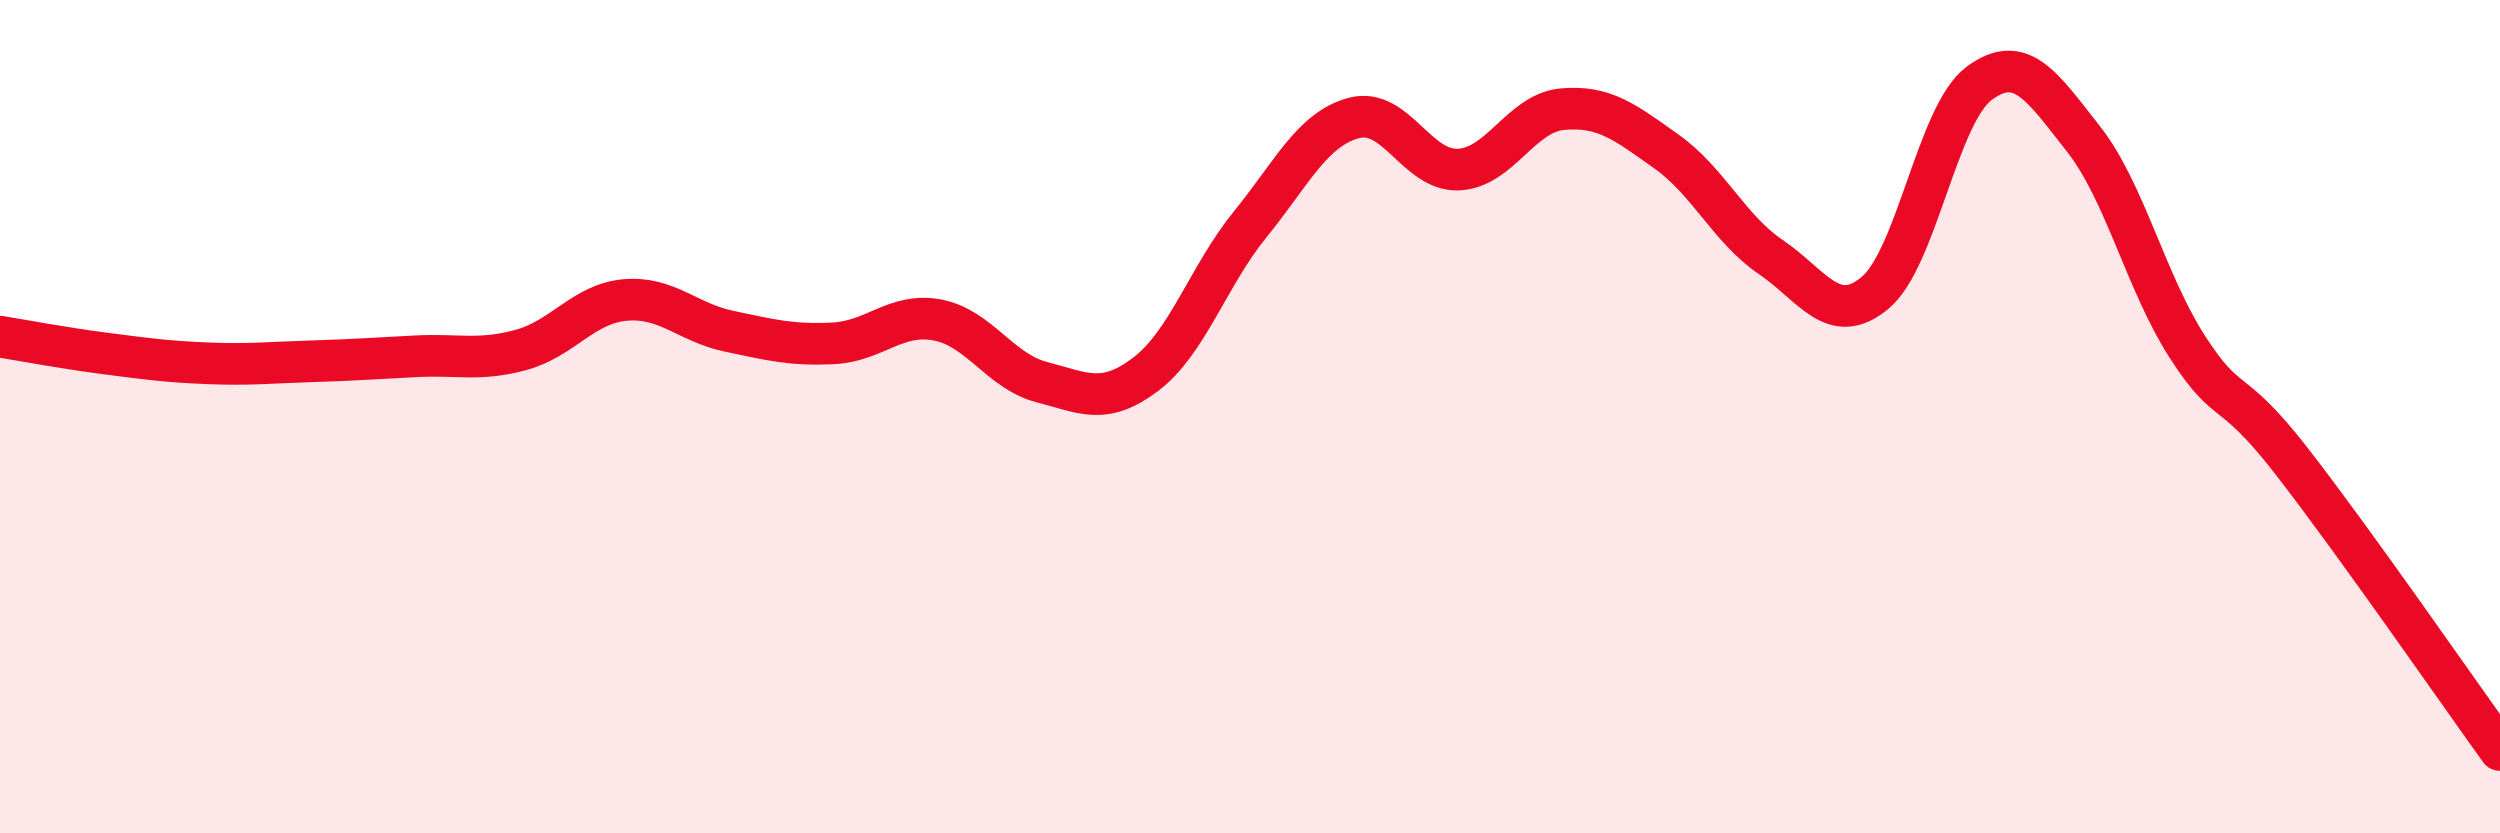
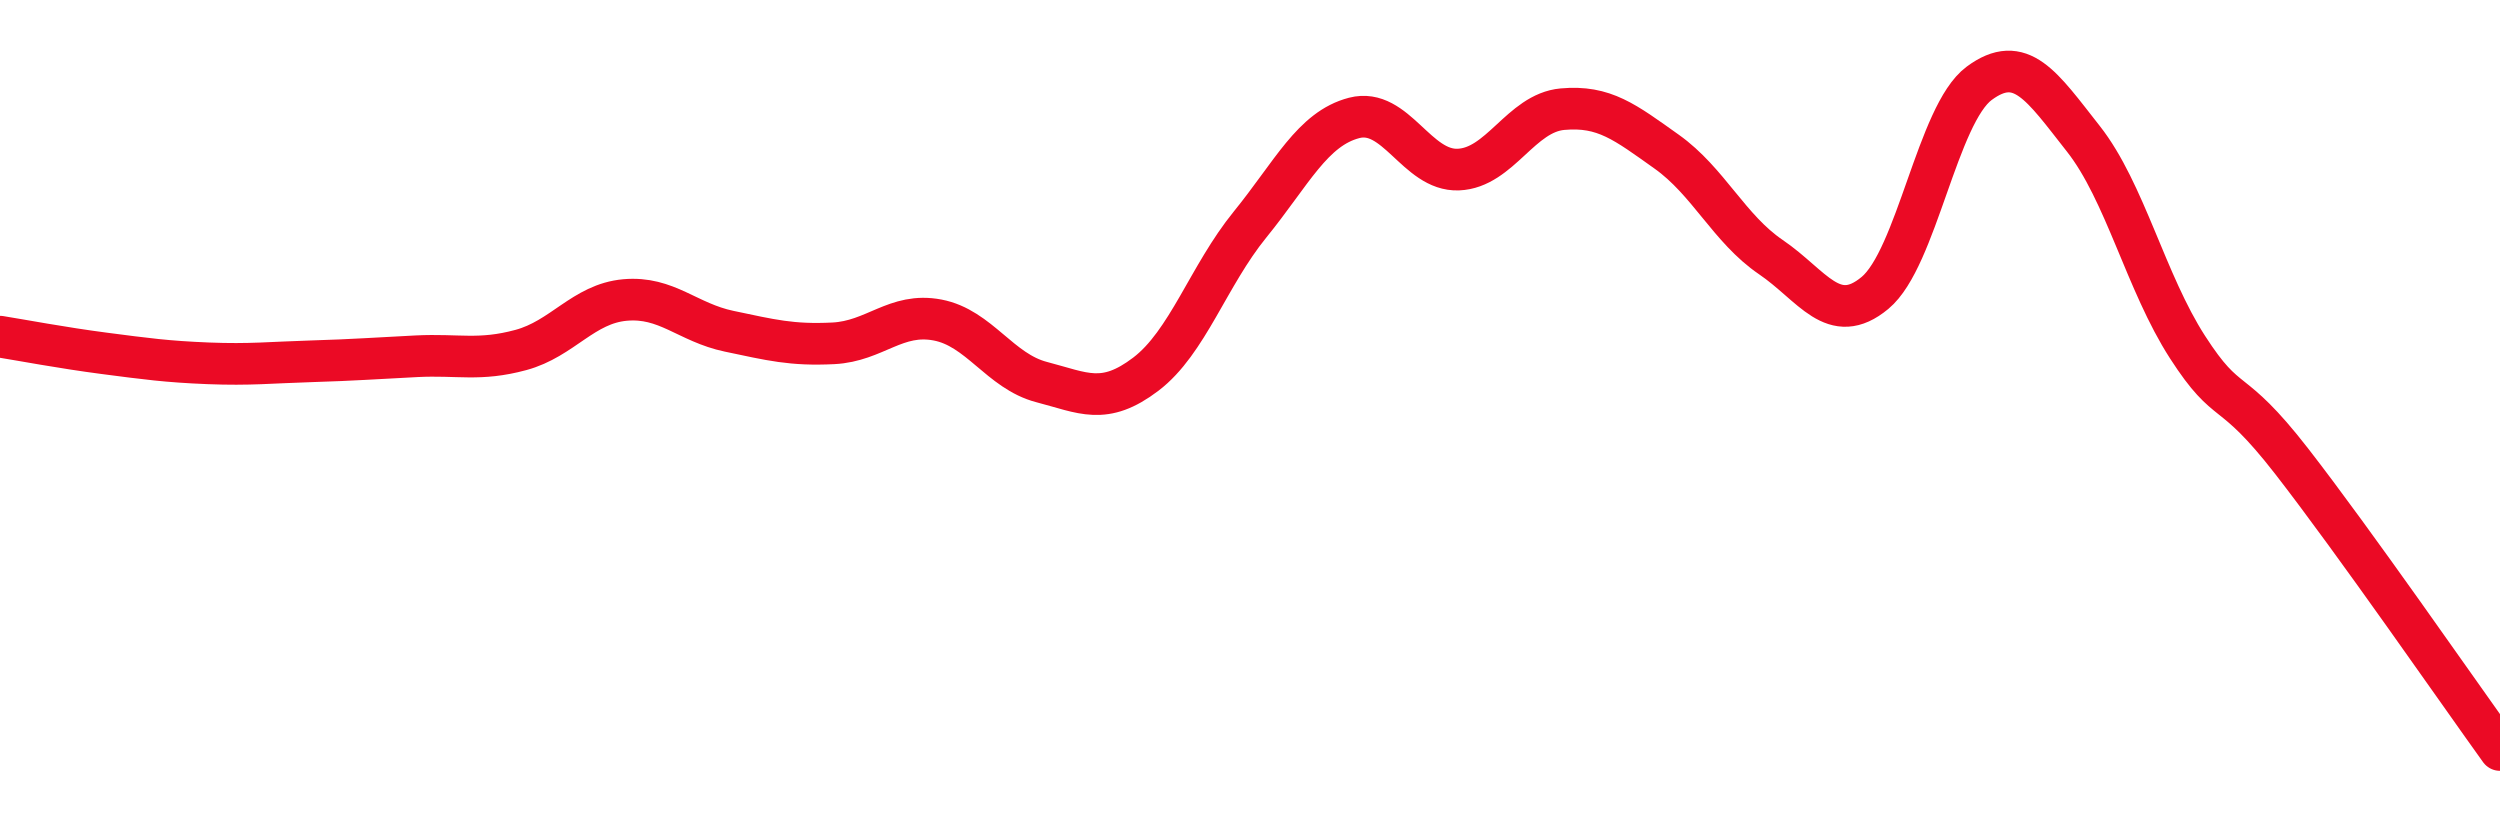
<svg xmlns="http://www.w3.org/2000/svg" width="60" height="20" viewBox="0 0 60 20">
-   <path d="M 0,8.08 C 0.5,8.16 1.5,8.35 2.5,8.48 C 3.5,8.61 4,8.68 5,8.72 C 6,8.76 6.5,8.7 7.5,8.67 C 8.5,8.64 9,8.6 10,8.55 C 11,8.5 11.5,8.67 12.5,8.4 C 13.5,8.13 14,7.29 15,7.2 C 16,7.11 16.5,7.74 17.5,7.95 C 18.5,8.16 19,8.29 20,8.24 C 21,8.19 21.5,7.49 22.5,7.68 C 23.5,7.87 24,8.91 25,9.17 C 26,9.43 26.5,9.74 27.5,8.98 C 28.5,8.22 29,6.62 30,5.39 C 31,4.16 31.5,3.09 32.5,2.83 C 33.5,2.57 34,4.11 35,4.07 C 36,4.03 36.5,2.71 37.5,2.62 C 38.5,2.53 39,2.93 40,3.64 C 41,4.35 41.5,5.49 42.5,6.17 C 43.5,6.85 44,7.86 45,7.03 C 46,6.2 46.5,2.74 47.5,2 C 48.5,1.26 49,2.06 50,3.33 C 51,4.6 51.5,6.78 52.5,8.33 C 53.5,9.88 53.5,9.14 55,11.07 C 56.5,13 59,16.61 60,18L60 20L0 20Z" fill="#EB0A25" opacity="0.1" stroke-linecap="round" stroke-linejoin="round" />
  <path d="M 0,8.08 C 0.5,8.16 1.5,8.35 2.5,8.48 C 3.5,8.61 4,8.68 5,8.72 C 6,8.76 6.5,8.7 7.5,8.67 C 8.5,8.64 9,8.6 10,8.55 C 11,8.5 11.5,8.67 12.5,8.4 C 13.5,8.13 14,7.29 15,7.2 C 16,7.11 16.5,7.74 17.5,7.95 C 18.5,8.16 19,8.29 20,8.24 C 21,8.19 21.5,7.49 22.5,7.68 C 23.5,7.87 24,8.91 25,9.17 C 26,9.43 26.5,9.74 27.5,8.98 C 28.5,8.22 29,6.62 30,5.39 C 31,4.16 31.5,3.09 32.5,2.83 C 33.5,2.57 34,4.11 35,4.07 C 36,4.03 36.5,2.71 37.5,2.62 C 38.5,2.53 39,2.93 40,3.64 C 41,4.35 41.5,5.49 42.5,6.17 C 43.5,6.85 44,7.86 45,7.03 C 46,6.2 46.5,2.74 47.5,2 C 48.5,1.26 49,2.06 50,3.33 C 51,4.6 51.5,6.78 52.5,8.33 C 53.5,9.88 53.5,9.14 55,11.07 C 56.5,13 59,16.61 60,18" stroke="#EB0A25" stroke-width="1" fill="none" stroke-linecap="round" stroke-linejoin="round" />
</svg>